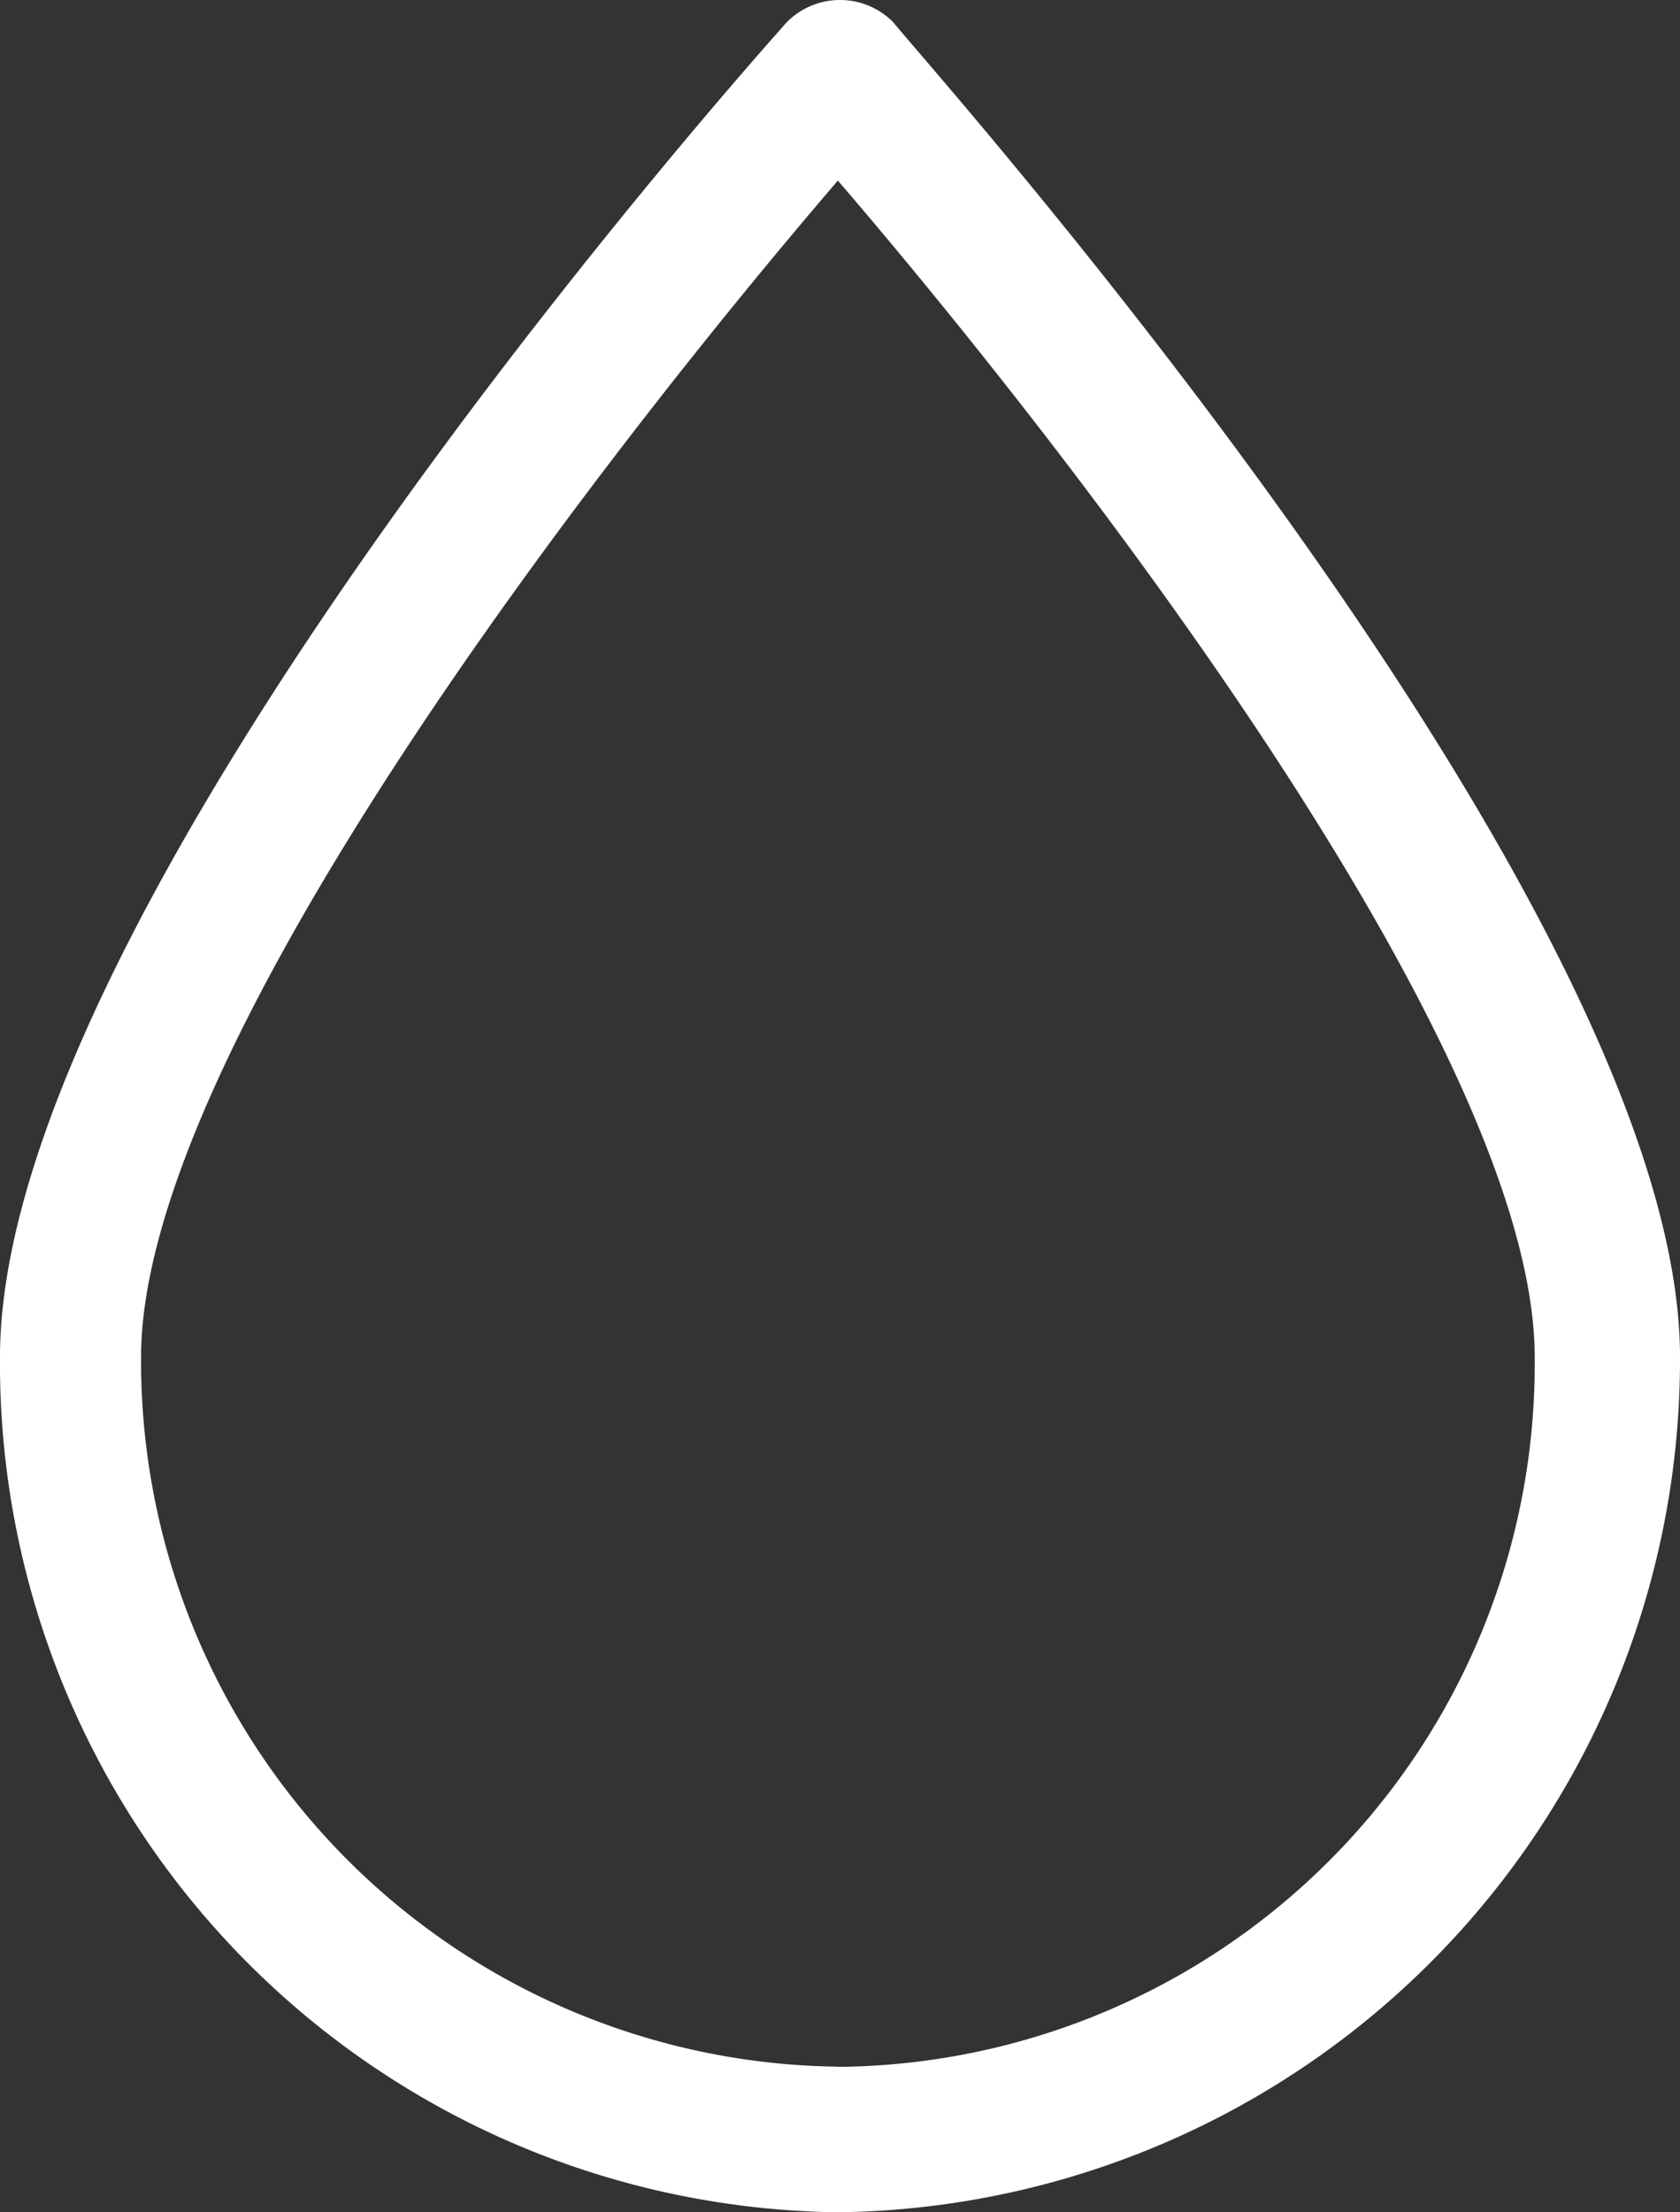
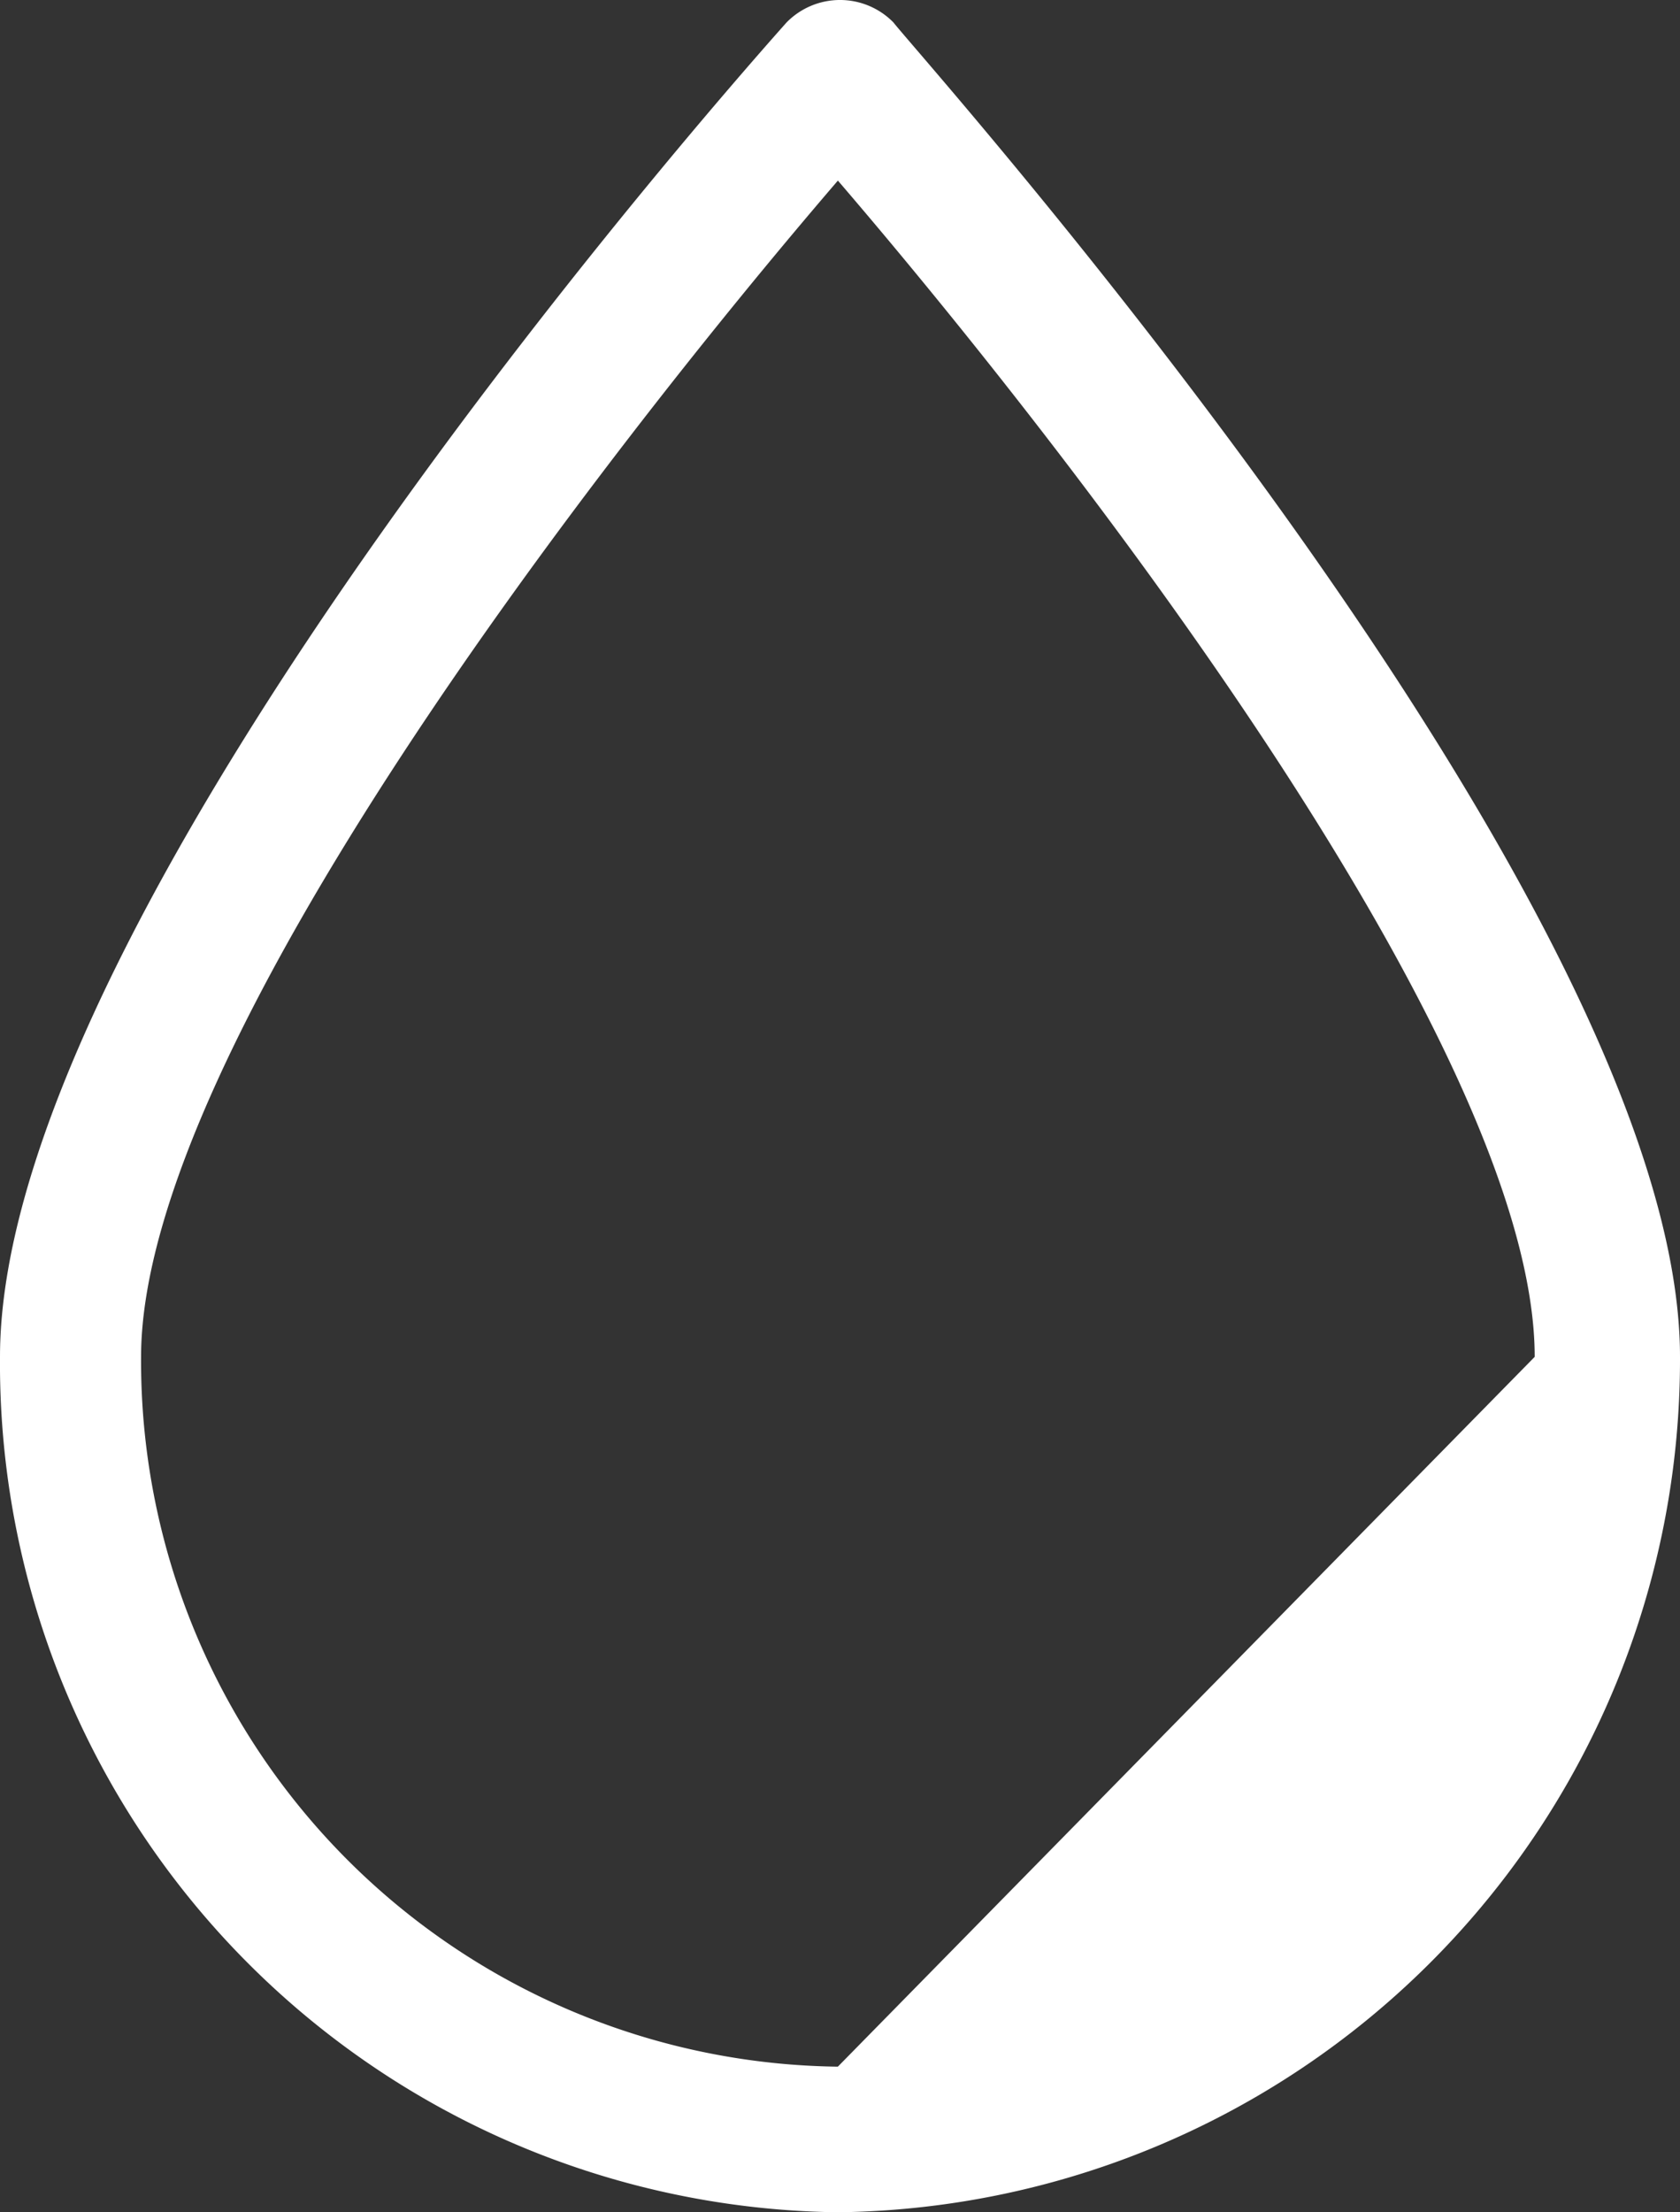
<svg xmlns="http://www.w3.org/2000/svg" viewBox="937.573 2476.415 44.155 58.115">
  <rect x="937.573" y="2476.415" width="44.155" height="58.115" fill="#333333" stroke="none" />
  <defs>
    <style>.a{fill:#fff;}</style>
  </defs>
  <g transform="translate(937.573 2462.54)">
-     <path class="a" d="M23.482,14.465a1.966,1.966,0,0,0-2.809,0C19.774,15.476,0,37.61,0,49.519A22.3,22.3,0,0,0,22.021,71.99,22.4,22.4,0,0,0,44.155,49.519C44.155,37.61,24.268,15.476,23.482,14.465Zm-1.461,53.7A18.535,18.535,0,0,1,3.708,49.519c0-8.089,12.134-23.707,18.314-30.9,6.179,7.191,18.314,22.808,18.314,30.9A18.463,18.463,0,0,1,22.021,68.17Z" />
+     <path class="a" d="M23.482,14.465a1.966,1.966,0,0,0-2.809,0C19.774,15.476,0,37.61,0,49.519A22.3,22.3,0,0,0,22.021,71.99,22.4,22.4,0,0,0,44.155,49.519C44.155,37.61,24.268,15.476,23.482,14.465Zm-1.461,53.7A18.535,18.535,0,0,1,3.708,49.519c0-8.089,12.134-23.707,18.314-30.9,6.179,7.191,18.314,22.808,18.314,30.9Z" />
  </g>
</svg>